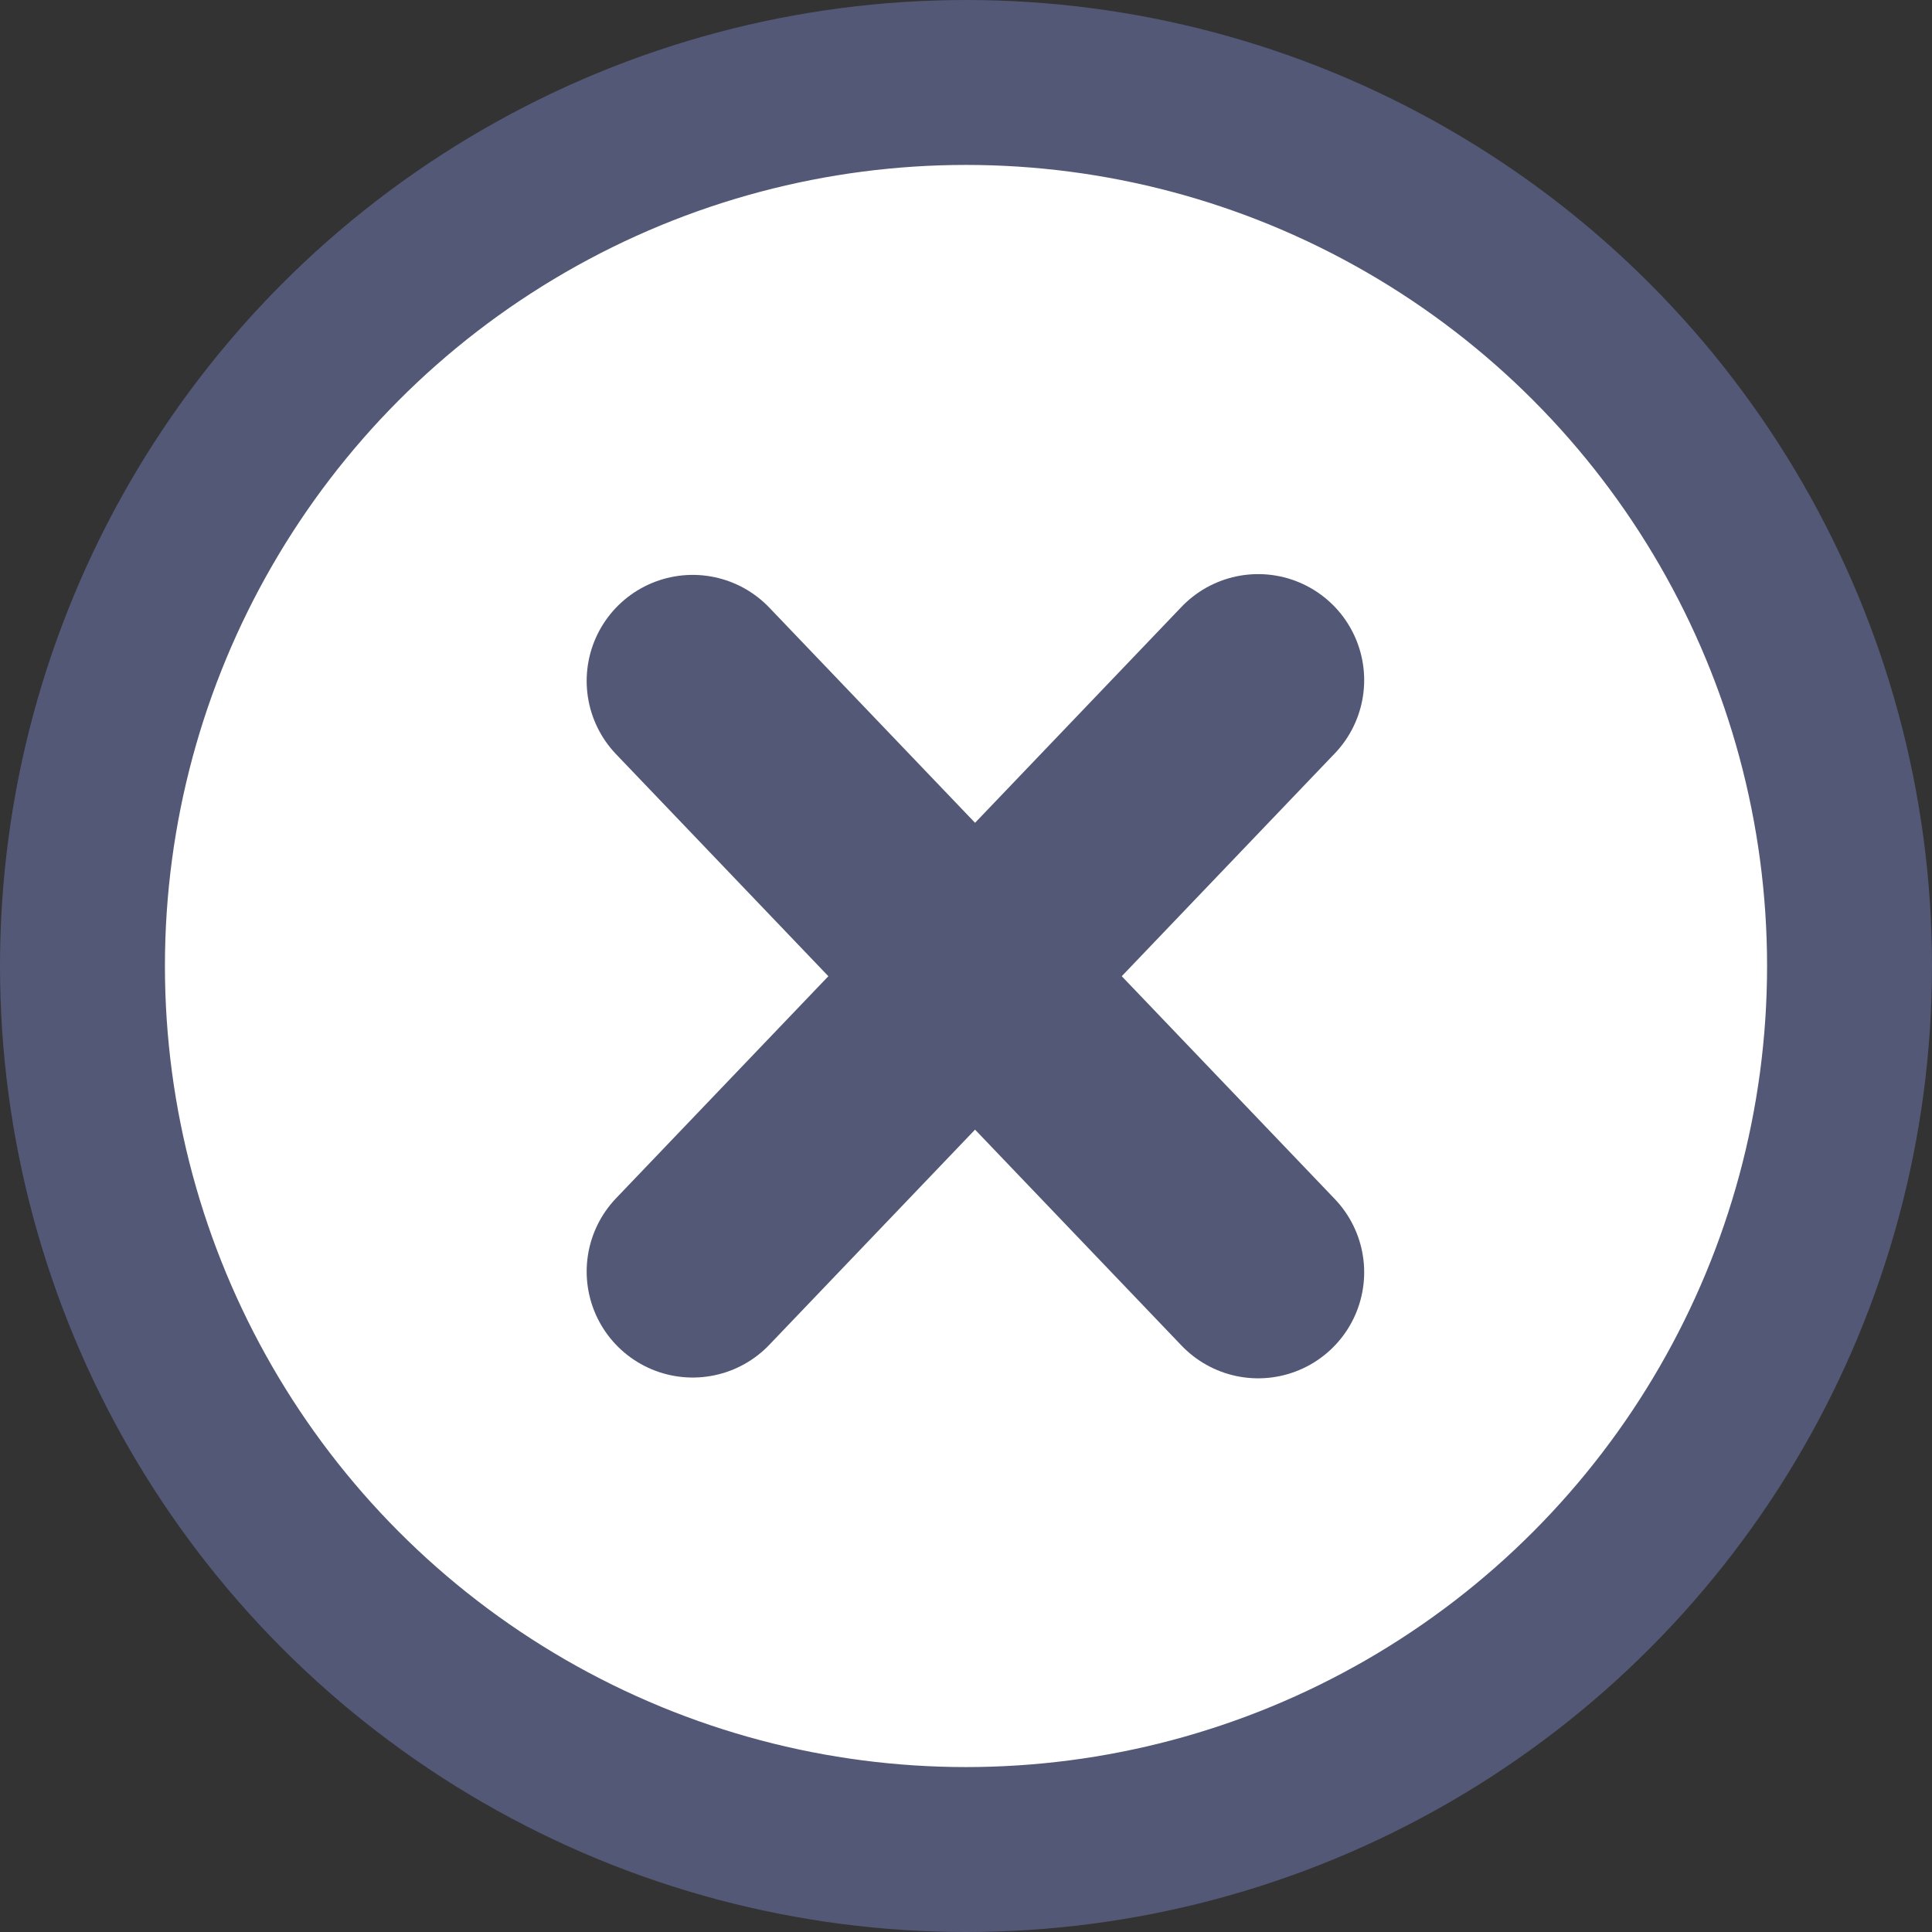
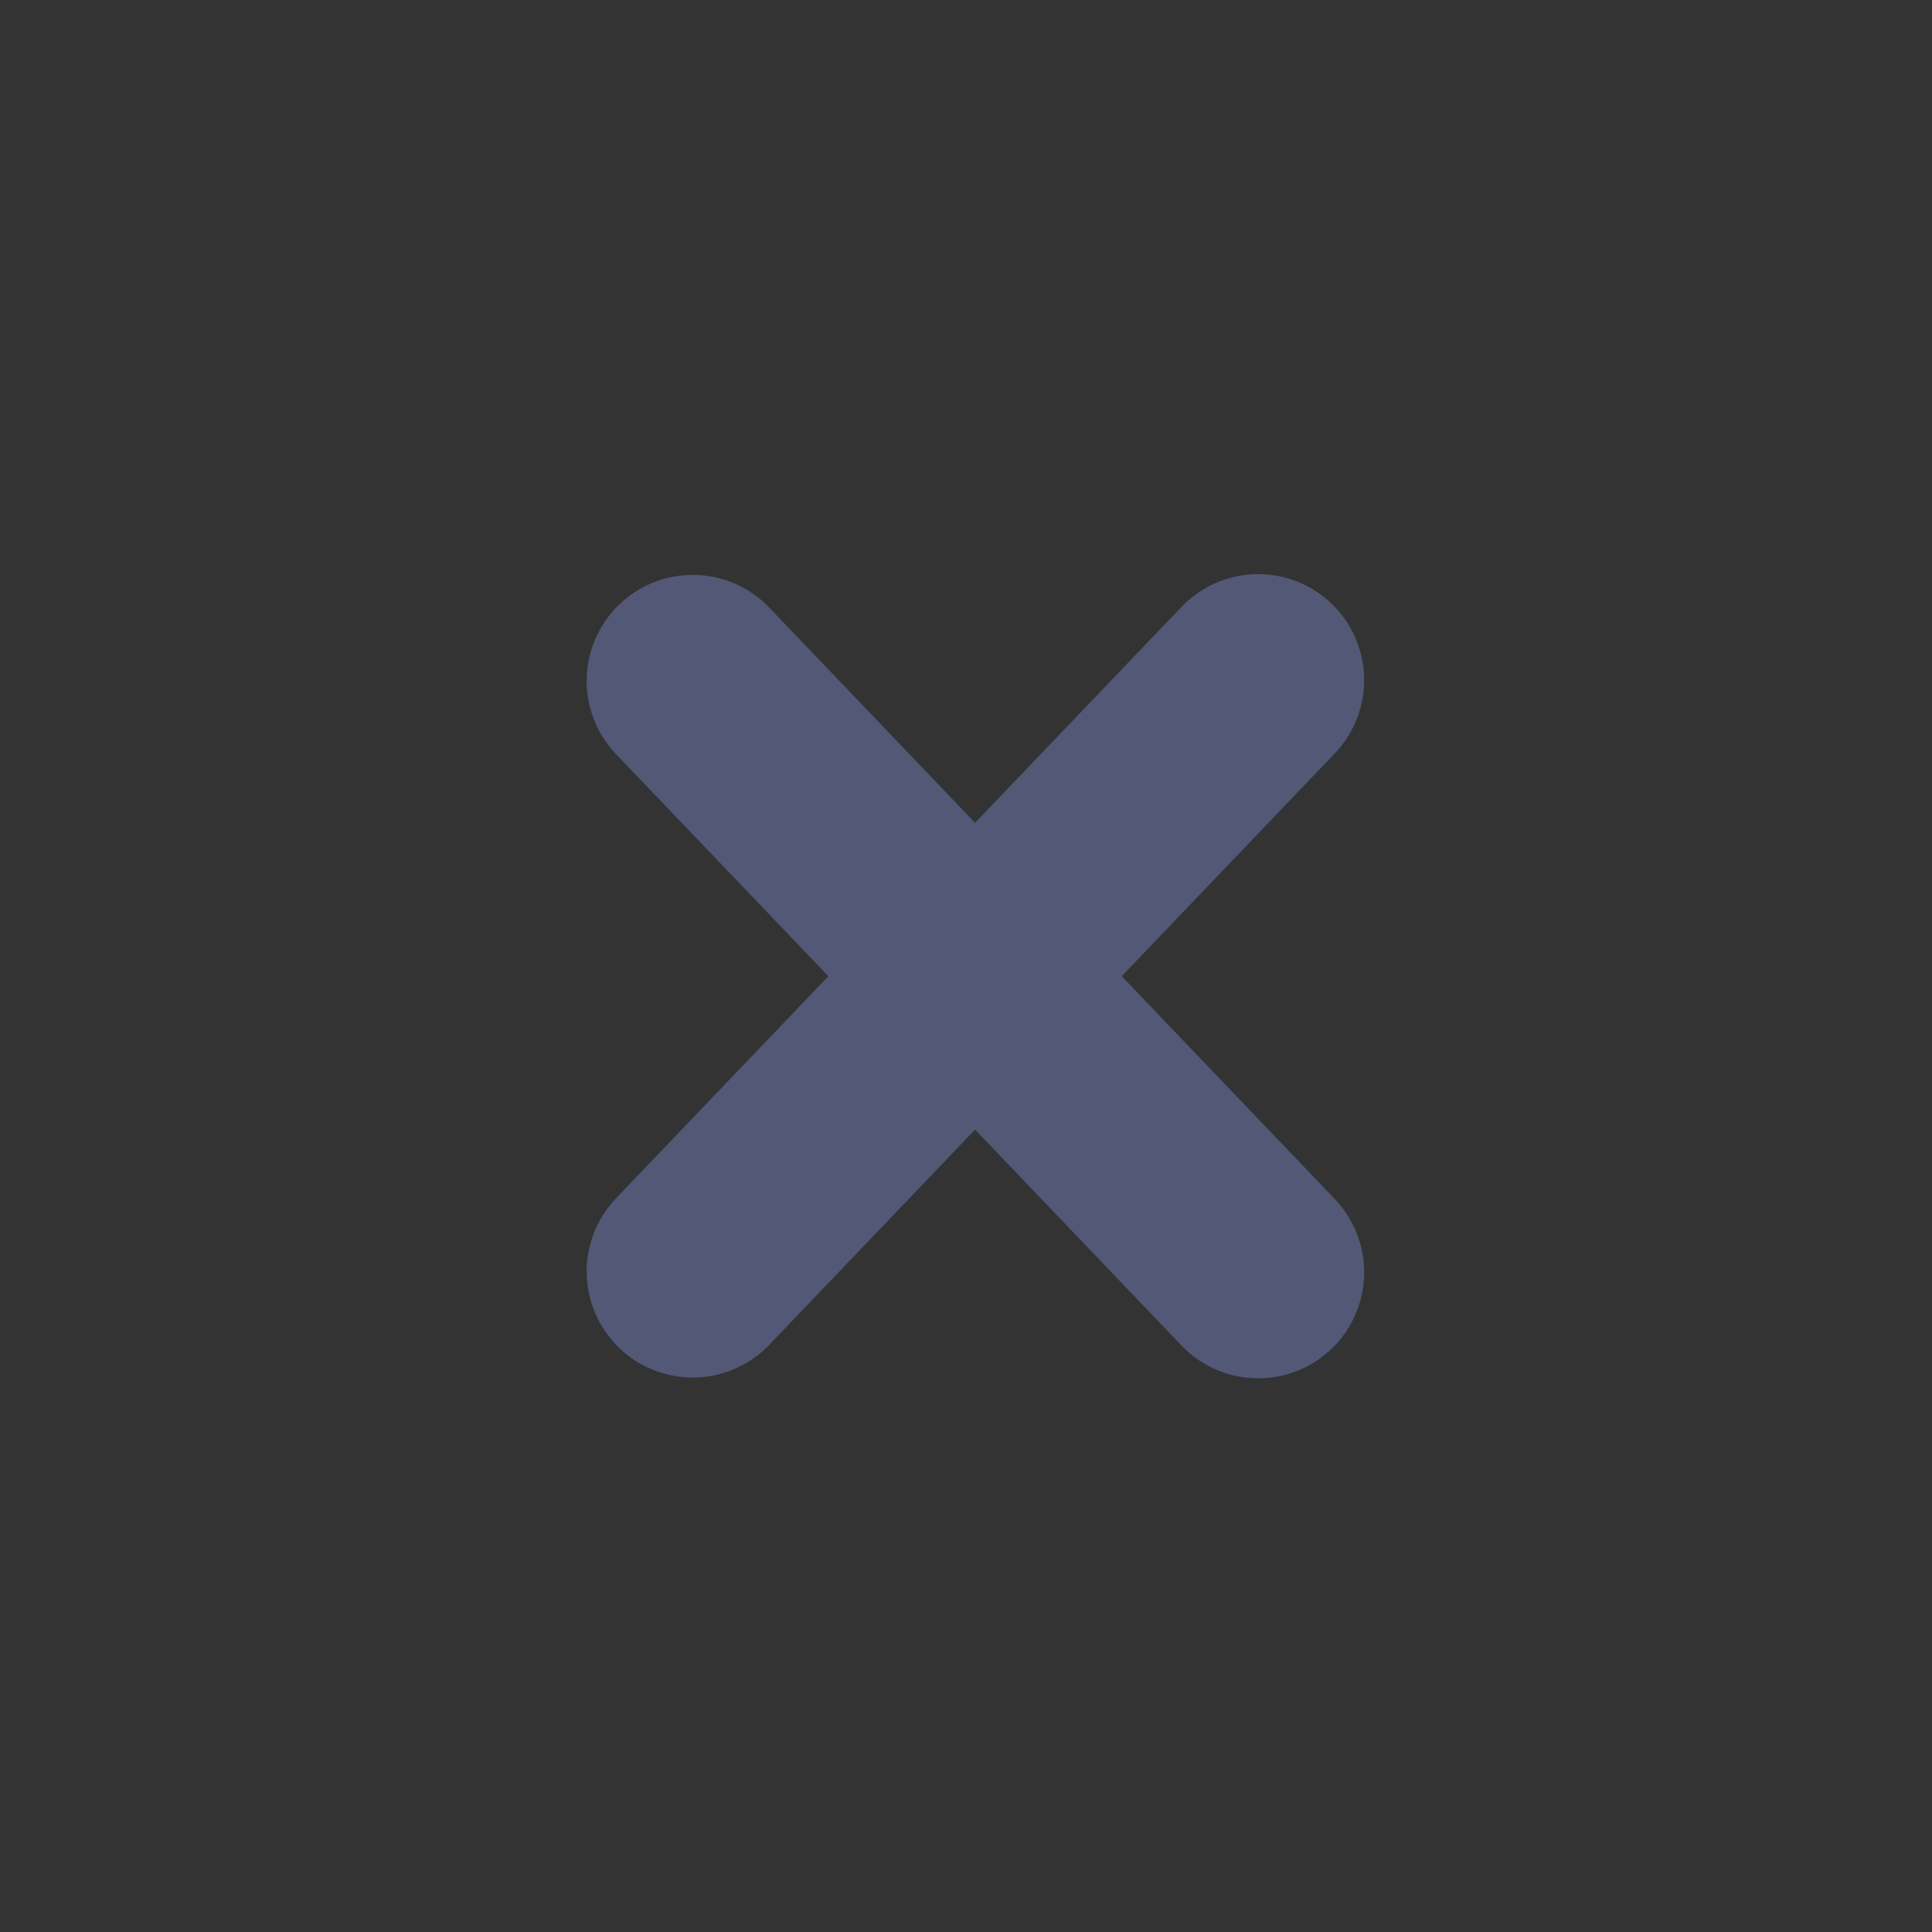
<svg xmlns="http://www.w3.org/2000/svg" version="1.1" id="Layer_1" x="0px" y="0px" viewBox="0 0 82 82" style="enable-background:new 0 0 82 82;" xml:space="preserve">
  <rect x="0" y="0" width="82" height="82" fill="#333333" stroke="none" />
  <style type="text/css">
	.st0{fill:#FFFFFF;}
	.st1{fill:none;stroke:#525876;stroke-width:7;}
	.st2{fill:none;stroke:#525876;stroke-width:9;stroke-linecap:round;}
</style>
  <g id="Group_1011" transform="translate(-1014 -957)">
    <g id="Ellipse_1" transform="translate(1014 957)">
-       <circle class="st0" cx="41" cy="40.8" r="39.2" />
-       <circle class="st1" cx="41" cy="41" r="37.5" />
-     </g>
+       </g>
    <g id="Group_1010">
      <path id="Path_600" class="st2" d="M1043.4,985.9l24,25.1" />
      <g id="Component_1_1" transform="translate(1043.4 985.867)">
        <path id="Path_601" class="st2" d="M24,0L0,25.1" />
      </g>
    </g>
  </g>
</svg>